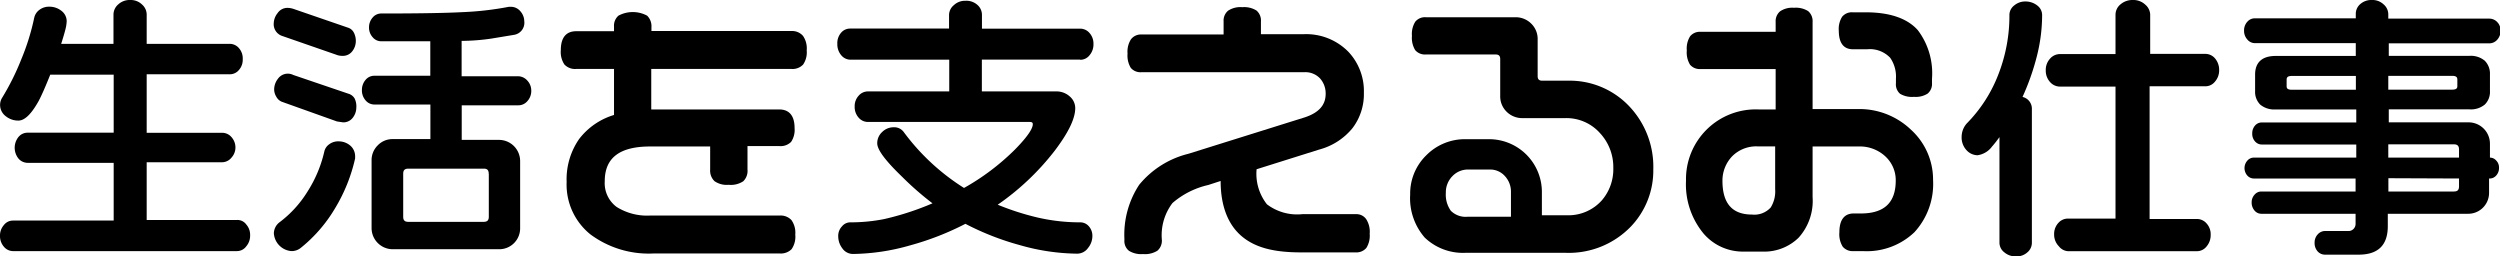
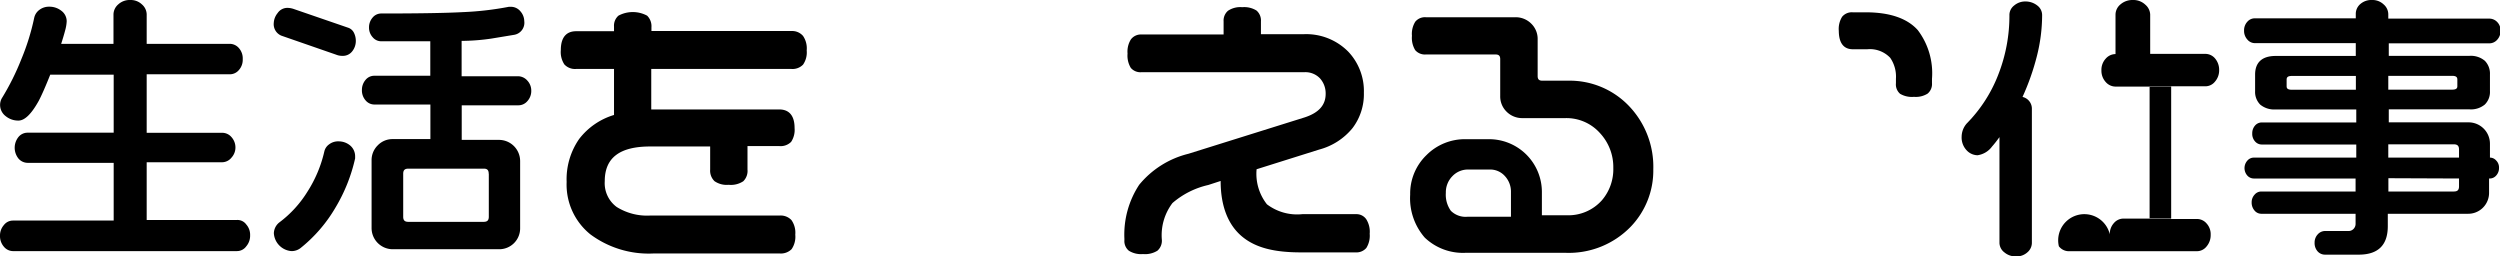
<svg xmlns="http://www.w3.org/2000/svg" viewBox="0 0 253.78 26.03">
  <path d="M24.06,22.33H14.89V16.47h7.69A1.24,1.24,0,0,0,23.5,16,1.52,1.52,0,0,0,23.9,15a1.57,1.57,0,0,0-.4-1.08,1.24,1.24,0,0,0-.92-.44H14.89V7.54h8.45a1.19,1.19,0,0,0,.91-.43A1.56,1.56,0,0,0,24.64,6a1.57,1.57,0,0,0-.39-1.12,1.23,1.23,0,0,0-.91-.43H14.89v-3a1.37,1.37,0,0,0-.48-1A1.65,1.65,0,0,0,13.23,0,1.71,1.71,0,0,0,12,.45a1.37,1.37,0,0,0-.48,1v3H6.21c.17-.53.31-1,.4-1.35a4.13,4.13,0,0,0,.16-.93,1.32,1.32,0,0,0-.56-1.09A1.94,1.94,0,0,0,5,.68,1.59,1.59,0,0,0,4,1a1.36,1.36,0,0,0-.53.82A23.4,23.4,0,0,1,2.17,6a25.34,25.34,0,0,1-2,4,1.42,1.42,0,0,0-.16.6,1.43,1.43,0,0,0,.58,1.2,2,2,0,0,0,1.28.44c.64,0,1.32-.67,2.06-2,.29-.55.69-1.45,1.17-2.66h6.44v5.89H2.79a1.19,1.19,0,0,0-.91.43,1.75,1.75,0,0,0,0,2.2,1.23,1.23,0,0,0,.91.43h8.75v5.86H1.3a1.16,1.16,0,0,0-.91.46A1.6,1.6,0,0,0,0,23.91a1.65,1.65,0,0,0,.4,1.14,1.21,1.21,0,0,0,.89.44H24.05A1.16,1.16,0,0,0,25,25a1.64,1.64,0,0,0,.39-1.12A1.57,1.57,0,0,0,25,22.79,1.1,1.1,0,0,0,24.06,22.33Z" />
  <path d="M52.62,7.74H46.86V4.15a21.43,21.43,0,0,0,3-.23l2.36-.39a1.24,1.24,0,0,0,1-1.38,1.55,1.55,0,0,0-.39-1,1.25,1.25,0,0,0-1-.46h-.17A31.36,31.36,0,0,1,47,1.23c-1.65.09-4.45.14-8.32.14a1.13,1.13,0,0,0-.86.42,1.5,1.5,0,0,0-.36,1,1.44,1.44,0,0,0,.38,1,1.12,1.12,0,0,0,.84.4h5v3.5h-5.7a1.14,1.14,0,0,0-.88.43,1.55,1.55,0,0,0-.36,1,1.53,1.53,0,0,0,.38,1.08,1.16,1.16,0,0,0,.87.41h5.7v3.51H39.88a2.07,2.07,0,0,0-1.53.63,2.1,2.1,0,0,0-.63,1.53v6.86a2.15,2.15,0,0,0,2.16,2.16H50.63a2.12,2.12,0,0,0,2.17-2.17V16.36a2.15,2.15,0,0,0-2.16-2.16H46.87V10.69h5.76a1.19,1.19,0,0,0,.91-.43,1.52,1.52,0,0,0,.39-1.07,1.48,1.48,0,0,0-.39-1A1.28,1.28,0,0,0,52.62,7.74Zm-3,9.9V22c0,.37-.16.52-.52.52H41.45c-.37,0-.52-.16-.52-.52V17.64c0-.37.16-.52.52-.52h7.64C49.46,17.11,49.61,17.27,49.61,17.64Z" />
  <path d="M35.57,14.79a1.81,1.81,0,0,0-1.17-.44,1.51,1.51,0,0,0-1,.31,1.21,1.21,0,0,0-.48.73,12.86,12.86,0,0,1-1.7,4.05,11.32,11.32,0,0,1-2.84,3.12,1.45,1.45,0,0,0-.58,1.12,1.94,1.94,0,0,0,1.78,1.81,1.47,1.47,0,0,0,.93-.31,14.79,14.79,0,0,0,3.54-4.1,16.87,16.87,0,0,0,2-5l0-.22v0A1.43,1.43,0,0,0,35.57,14.79Z" />
  <path d="M35.36,2.82,29.75.89A2,2,0,0,0,29.18.8a1.19,1.19,0,0,0-1,.53,1.71,1.71,0,0,0-.39,1,1.26,1.26,0,0,0,.77,1.29l5.56,1.93a1.64,1.64,0,0,0,.65.12,1.19,1.19,0,0,0,1-.48,1.68,1.68,0,0,0,.35-1,1.84,1.84,0,0,0-.2-.88A1,1,0,0,0,35.36,2.82Z" />
-   <path d="M35.36,9.51l-5.59-1.9A1.23,1.23,0,0,0,28.21,8a1.79,1.79,0,0,0-.38,1.07,1.44,1.44,0,0,0,.22.75,1.1,1.1,0,0,0,.56.51l5.6,2,.61.09a1.19,1.19,0,0,0,1-.48,1.68,1.68,0,0,0,.35-1A1.84,1.84,0,0,0,36,10,1.07,1.07,0,0,0,35.36,9.51Z" />
  <path d="M80.34,3.15H66.13V2.77a1.5,1.5,0,0,0-.44-1.18,3.08,3.08,0,0,0-2.91,0,1.35,1.35,0,0,0-.45,1.11v.47H58.48c-.71,0-1.55.33-1.55,1.91a2.28,2.28,0,0,0,.36,1.46A1.47,1.47,0,0,0,58.48,7h3.85v4.67a7,7,0,0,0-3.54,2.44,7.17,7.17,0,0,0-1.27,4.36,6.49,6.49,0,0,0,2.41,5.32,9.93,9.93,0,0,0,6.42,1.94h12.8a1.54,1.54,0,0,0,1.21-.44,2.24,2.24,0,0,0,.37-1.47,2.22,2.22,0,0,0-.39-1.48,1.5,1.5,0,0,0-1.19-.46H66a5.82,5.82,0,0,1-3.4-.87,3,3,0,0,1-1.21-2.62c0-2.37,1.51-3.52,4.61-3.52h6.09v2.34a1.49,1.49,0,0,0,.44,1.18,2.18,2.18,0,0,0,1.44.37,2.28,2.28,0,0,0,1.48-.36,1.47,1.47,0,0,0,.43-1.19V14.83h3.24a1.5,1.5,0,0,0,1.19-.43A2.2,2.2,0,0,0,80.66,13c0-1.56-.84-1.89-1.55-1.89h-13V7H80.34a1.49,1.49,0,0,0,1.18-.44,2.18,2.18,0,0,0,.37-1.44,2.24,2.24,0,0,0-.37-1.47A1.45,1.45,0,0,0,80.34,3.15Z" />
-   <path d="M109.66,6.07a1.19,1.19,0,0,0,.94-.46A1.69,1.69,0,0,0,111,4.46a1.61,1.61,0,0,0-.4-1.11,1.24,1.24,0,0,0-.92-.44h-10V1.49a1.33,1.33,0,0,0-.47-1A1.67,1.67,0,0,0,98,.08a1.65,1.65,0,0,0-1.18.45,1.31,1.31,0,0,0-.48,1V2.9H86.29a1.19,1.19,0,0,0-.94.46A1.6,1.6,0,0,0,85,4.45a1.7,1.7,0,0,0,.39,1.15,1.22,1.22,0,0,0,.94.46H96.36V9.28H88.08a1.24,1.24,0,0,0-.92.44,1.56,1.56,0,0,0-.4,1.11,1.61,1.61,0,0,0,.4,1.11,1.24,1.24,0,0,0,.92.44h16.46c.28,0,.3.12.3.24,0,.33-.32,1.05-1.83,2.58a23.86,23.86,0,0,1-5.15,3.88,22.48,22.48,0,0,1-6.1-5.65,1.19,1.19,0,0,0-1.05-.51,1.64,1.64,0,0,0-1.15.47,1.54,1.54,0,0,0-.51,1.16c0,.65.82,1.75,2.51,3.38a30.57,30.57,0,0,0,3.1,2.71,28.41,28.41,0,0,1-4.91,1.6,17.54,17.54,0,0,1-3.47.33,1.1,1.1,0,0,0-.81.41,1.39,1.39,0,0,0-.38,1,2,2,0,0,0,.41,1.22,1.31,1.31,0,0,0,1.09.58,21.77,21.77,0,0,0,5.79-.87A28.46,28.46,0,0,0,98,22.72a27.64,27.64,0,0,0,5.55,2.17,21.79,21.79,0,0,0,5.79.86,1.35,1.35,0,0,0,1.11-.58,1.91,1.91,0,0,0,.44-1.2,1.44,1.44,0,0,0-.36-1,1.14,1.14,0,0,0-.85-.4,19.08,19.08,0,0,1-4.4-.5,26.78,26.78,0,0,1-4-1.29,25.88,25.88,0,0,0,5.8-5.5c1.4-1.85,2.07-3.26,2.07-4.31a1.56,1.56,0,0,0-.57-1.19,2,2,0,0,0-1.4-.5H99.67V6.05h10Z" />
  <path d="M137.66,21.74H132.2a5.07,5.07,0,0,1-3.59-1,5,5,0,0,1-1.05-3.56l6.36-2A6.51,6.51,0,0,0,137.3,13a5.69,5.69,0,0,0,1.15-3.59,5.81,5.81,0,0,0-1.58-4.16,6,6,0,0,0-4.5-1.78H128V2.17a1.33,1.33,0,0,0-.45-1.1A2.37,2.37,0,0,0,126.1.73a2.25,2.25,0,0,0-1.44.36,1.31,1.31,0,0,0-.45,1.08V3.5h-8.34A1.27,1.27,0,0,0,114.8,4a2.33,2.33,0,0,0-.34,1.44,2.4,2.4,0,0,0,.33,1.45,1.28,1.28,0,0,0,1.08.44h16.52a2.05,2.05,0,0,1,1.6.62,2.28,2.28,0,0,1,.58,1.58c0,1.13-.69,1.91-2.11,2.38l-11.82,3.7a9.35,9.35,0,0,0-5,3.15,9.21,9.21,0,0,0-1.5,5.48v.14a1.27,1.27,0,0,0,.45,1.07,2.33,2.33,0,0,0,1.44.34,2.37,2.37,0,0,0,1.46-.34,1.34,1.34,0,0,0,.45-1.13,5.41,5.41,0,0,1,1.08-3.71,8.4,8.4,0,0,1,3.63-1.83l1.26-.41c0,2.56.76,4.45,2.15,5.62s3.31,1.63,6,1.63h5.54a1.33,1.33,0,0,0,1.1-.45,2.33,2.33,0,0,0,.34-1.44,2.37,2.37,0,0,0-.34-1.46A1.2,1.2,0,0,0,137.66,21.74Z" />
  <path d="M159.22,8.19h-2.66c-.33,0-.47-.14-.47-.47V4a2.16,2.16,0,0,0-.65-1.6,2.23,2.23,0,0,0-1.6-.65h-9.1a1.27,1.27,0,0,0-1.07.45,2.33,2.33,0,0,0-.34,1.44,2.4,2.4,0,0,0,.33,1.45,1.3,1.3,0,0,0,1.08.44h7.08c.33,0,.47.14.47.47V9.74a2.16,2.16,0,0,0,.65,1.6,2.23,2.23,0,0,0,1.6.65h4.37a4.56,4.56,0,0,1,3.47,1.48,5.07,5.07,0,0,1,1.39,3.58,4.84,4.84,0,0,1-1.14,3.26A4.55,4.55,0,0,1,159,21.85h-2.48V19.54a5.36,5.36,0,0,0-5.42-5.41H148.8a5.5,5.5,0,0,0-4,1.62,5.42,5.42,0,0,0-1.65,4,6.08,6.08,0,0,0,1.48,4.37,5.61,5.61,0,0,0,4.21,1.54h10A8.75,8.75,0,0,0,165.55,23a8.23,8.23,0,0,0,2.28-5.81,8.92,8.92,0,0,0-2.46-6.42A8.32,8.32,0,0,0,159.22,8.19Zm-5.84,11.32V22H149a2.13,2.13,0,0,1-1.72-.6,2.8,2.8,0,0,1-.51-1.82,2.33,2.33,0,0,1,.66-1.69,2.17,2.17,0,0,1,1.66-.68h2.1a2,2,0,0,1,1.58.67A2.32,2.32,0,0,1,153.38,19.51Z" />
  <path d="M188.08,5h1.48a2.83,2.83,0,0,1,2.32.87A3.36,3.36,0,0,1,192.46,8v.45a1.26,1.26,0,0,0,.42,1.07,2.35,2.35,0,0,0,1.41.31,2.25,2.25,0,0,0,1.39-.33,1.27,1.27,0,0,0,.44-1.06V8a7.25,7.25,0,0,0-1.44-4.94c-1.07-1.2-2.85-1.81-5.29-1.81h-1.32a1.27,1.27,0,0,0-1.07.45,2.33,2.33,0,0,0-.34,1.44C186.67,4.69,187.44,5,188.08,5Z" />
-   <path d="M188.62,11.07H184V2.23a1.33,1.33,0,0,0-.45-1.1,2.33,2.33,0,0,0-1.44-.34,2.19,2.19,0,0,0-1.41.36,1.31,1.31,0,0,0-.45,1.08v1h-7.61a1.27,1.27,0,0,0-1.07.45,2.33,2.33,0,0,0-.34,1.44,2.4,2.4,0,0,0,.33,1.45,1.3,1.3,0,0,0,1.08.44h7.61v4.1h-1.73a7.08,7.08,0,0,0-7.37,7.23,7.82,7.82,0,0,0,1.8,5.39,5.25,5.25,0,0,0,4,1.81h1.94a5,5,0,0,0,3.68-1.4A5.58,5.58,0,0,0,184,20V14.87h4.67a3.79,3.79,0,0,1,2.71,1,3.28,3.28,0,0,1,1.06,2.45c0,2.25-1.16,3.35-3.55,3.35h-.73c-.66,0-1.44.33-1.44,1.91a2.37,2.37,0,0,0,.34,1.46,1.3,1.3,0,0,0,1.1.45h.95a7,7,0,0,0,5.23-1.92,7.25,7.25,0,0,0,1.89-5.29,6.84,6.84,0,0,0-2.24-5.11A7.58,7.58,0,0,0,188.62,11.07Zm-12.78,4.79a3.44,3.44,0,0,1,2.58-1h1.78v4.36a3.08,3.08,0,0,1-.45,1.84,2.24,2.24,0,0,1-1.9.72c-2,0-3-1.12-3-3.43A3.56,3.56,0,0,1,175.84,15.86Z" />
-   <path d="M223.92,5.47h-5.65v-4a1.39,1.39,0,0,0-.5-1A1.76,1.76,0,0,0,216.52,0a1.86,1.86,0,0,0-1.26.44,1.36,1.36,0,0,0-.51,1.05v4H209.1a1.33,1.33,0,0,0-1,.47,1.67,1.67,0,0,0-.43,1.19,1.69,1.69,0,0,0,.43,1.17,1.33,1.33,0,0,0,1,.47h5.65V22.19h-4.81a1.28,1.28,0,0,0-1,.45,1.63,1.63,0,0,0-.42,1.15A1.67,1.67,0,0,0,209,25a1.27,1.27,0,0,0,.95.5H223a1.25,1.25,0,0,0,1-.49,1.76,1.76,0,0,0,.41-1.18,1.61,1.61,0,0,0-.42-1.15,1.28,1.28,0,0,0-1-.45h-4.78V8.76h5.65a1.25,1.25,0,0,0,1-.49,1.72,1.72,0,0,0,.41-1.15,1.78,1.78,0,0,0-.41-1.18A1.29,1.29,0,0,0,223.92,5.47Z" />
+   <path d="M223.92,5.47h-5.65v-4a1.39,1.39,0,0,0-.5-1A1.76,1.76,0,0,0,216.52,0a1.86,1.86,0,0,0-1.26.44,1.36,1.36,0,0,0-.51,1.05v4a1.33,1.33,0,0,0-1,.47,1.67,1.67,0,0,0-.43,1.19,1.69,1.69,0,0,0,.43,1.17,1.33,1.33,0,0,0,1,.47h5.65V22.19h-4.81a1.28,1.28,0,0,0-1,.45,1.63,1.63,0,0,0-.42,1.15A1.67,1.67,0,0,0,209,25a1.27,1.27,0,0,0,.95.5H223a1.25,1.25,0,0,0,1-.49,1.76,1.76,0,0,0,.41-1.18,1.61,1.61,0,0,0-.42-1.15,1.28,1.28,0,0,0-1-.45h-4.78V8.76h5.65a1.25,1.25,0,0,0,1-.49,1.72,1.72,0,0,0,.41-1.15,1.78,1.78,0,0,0-.41-1.18A1.29,1.29,0,0,0,223.92,5.47Z" />
  <path d="M206.81.56a1.92,1.92,0,0,0-1.2-.41,1.72,1.72,0,0,0-1.15.41,1.22,1.22,0,0,0-.48.91,16.38,16.38,0,0,1-1.14,6.13,14.43,14.43,0,0,1-3.17,4.91,2.06,2.06,0,0,0-.54,1.36,1.89,1.89,0,0,0,.61,1.49,1.55,1.55,0,0,0,1,.4,2.22,2.22,0,0,0,1.48-.89c.18-.2.43-.51.75-.95V24.68a1.24,1.24,0,0,0,.5.94,1.77,1.77,0,0,0,1.16.41,1.65,1.65,0,0,0,1.18-.42,1.27,1.27,0,0,0,.45-.94V11.06a1.22,1.22,0,0,0-.95-1.22,24.33,24.33,0,0,0,1.45-4.11,17,17,0,0,0,.54-4.19A1.21,1.21,0,0,0,206.81.56Z" />
  <path d="M252.76,16h0V14.6a2.17,2.17,0,0,0-2.16-2.18h-8.11V11.1h8.19a2.2,2.2,0,0,0,1.56-.49,1.79,1.79,0,0,0,.52-1.37V7.56a1.86,1.86,0,0,0-.52-1.39,2.2,2.2,0,0,0-1.56-.5h-8.19V4.4h10.21a1.06,1.06,0,0,0,.8-.37,1.28,1.28,0,0,0,.33-.9,1.18,1.18,0,0,0-.34-.9,1.1,1.1,0,0,0-.79-.34H242.44V1.45a1.33,1.33,0,0,0-.47-1A1.64,1.64,0,0,0,240.8,0a1.71,1.71,0,0,0-1.21.42,1.31,1.31,0,0,0-.45,1v.44H228.9a1,1,0,0,0-.78.36,1.28,1.28,0,0,0-.32.89,1.3,1.3,0,0,0,.33.9,1,1,0,0,0,.77.37h10.24V5.68H231c-1.36,0-2.08.65-2.08,1.89V9.25a1.83,1.83,0,0,0,.52,1.37,2.23,2.23,0,0,0,1.56.49h8.19v1.32h-9.59a.9.9,0,0,0-.69.32,1.17,1.17,0,0,0-.28.79,1.13,1.13,0,0,0,.28.81.9.9,0,0,0,.69.32h9.59V16H228.79a.86.86,0,0,0-.66.31,1.14,1.14,0,0,0,0,1.51.89.89,0,0,0,.64.3h10.35v1.32h-9.59a.89.89,0,0,0-.67.33,1.12,1.12,0,0,0-.29.77,1.22,1.22,0,0,0,.29.83.89.89,0,0,0,.67.33h9.59v1a.73.73,0,0,1-.21.54.69.69,0,0,1-.51.21H236a1,1,0,0,0-.72.34,1.2,1.2,0,0,0-.32.85,1.26,1.26,0,0,0,.3.87,1,1,0,0,0,.74.34h3.44c2,0,2.95-1,2.95-2.89V21.7h8.11a2.11,2.11,0,0,0,1.55-.62,2.13,2.13,0,0,0,.62-1.56v-1.4h.05a.86.86,0,0,0,.68-.31,1.12,1.12,0,0,0,.28-.77,1,1,0,0,0-.3-.76A.83.83,0,0,0,252.76,16Zm-3.14,2.12v.8c0,.37-.16.52-.52.52h-6.65V18.09Zm0-2.92V16h-7.18V14.65h6.65C249.46,14.65,249.62,14.81,249.62,15.17Zm-7.18-6.06V7.7h6.49c.46,0,.52.19.52.38v.67c0,.17-.06.35-.52.35h-6.49ZM239.15,7.7V9.11h-6.51c-.46,0-.52-.18-.52-.35V8.09c0-.19.06-.38.52-.38h6.51Z" />
</svg>